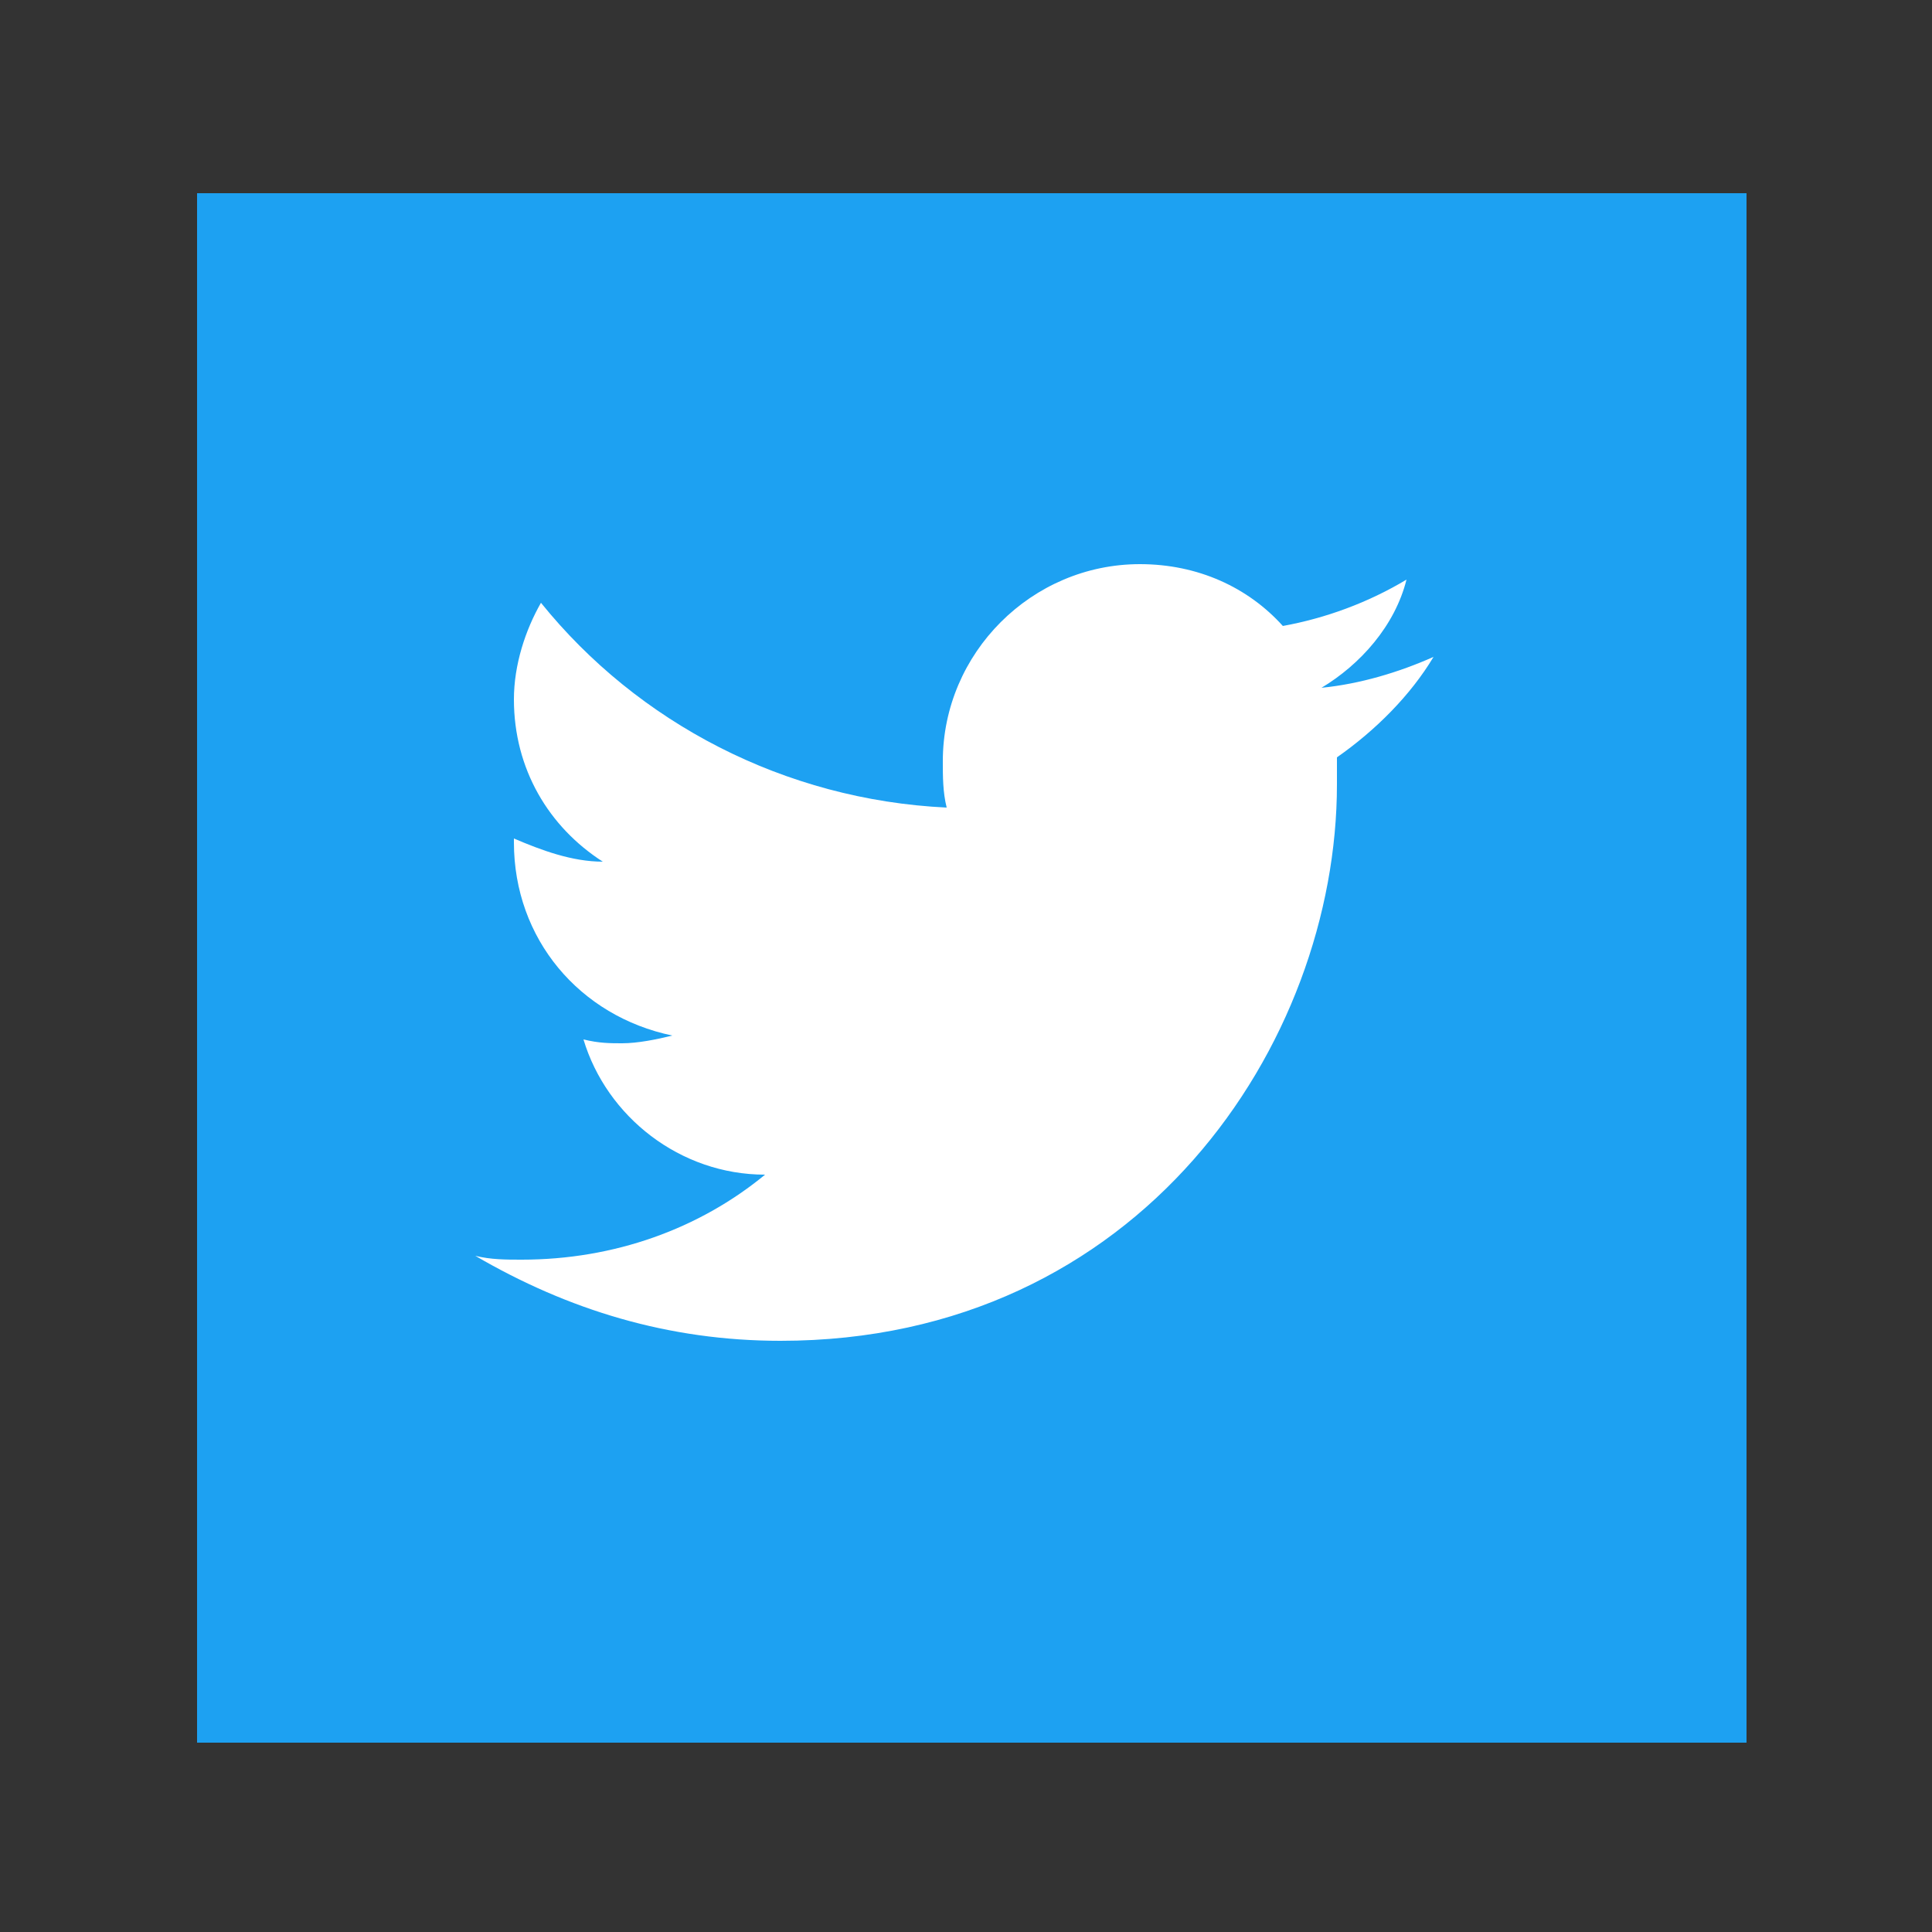
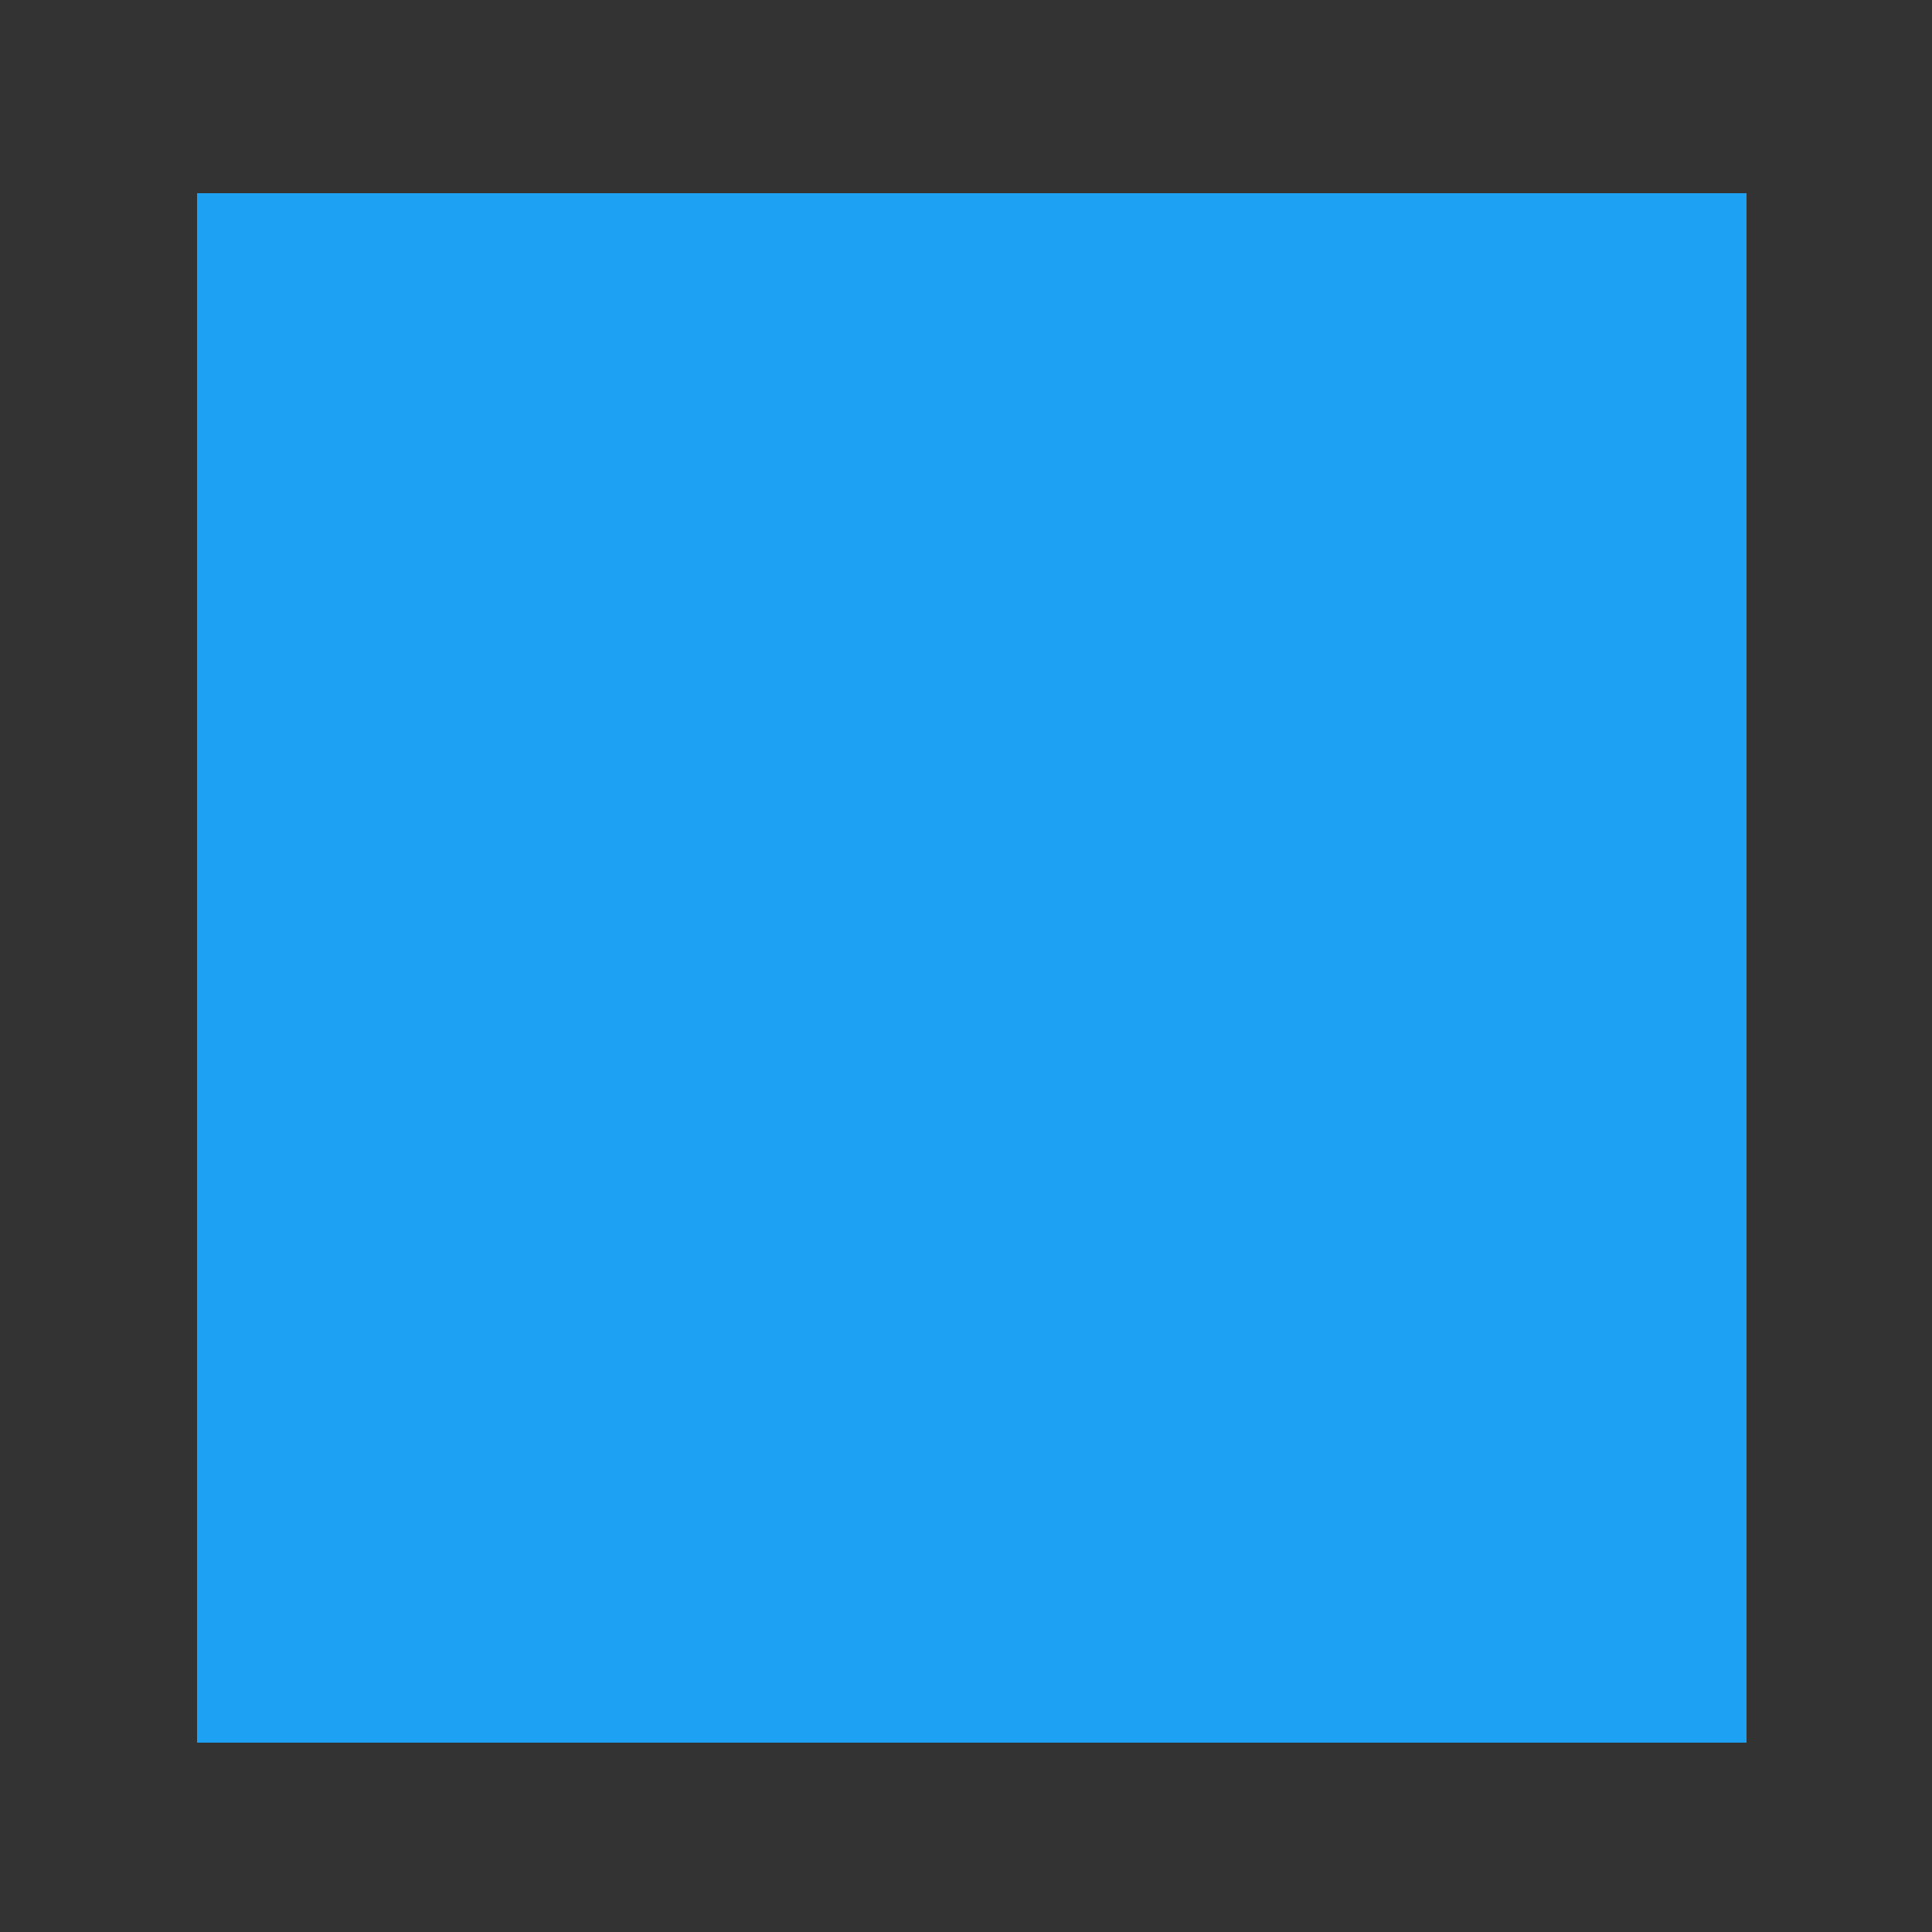
<svg xmlns="http://www.w3.org/2000/svg" id="twitter" enable-background="new -5 -5 50 50" viewBox="-5 -5 50 50" x="0px" y="0px" xml:space="preserve" version="1.1">
  <rect x="-5" y="-5" width="50" height="50" fill="#333333" stroke="none" />
  <rect fill="#1da1f2" x="0.1" y="0" width="40.1" height="40.1" />
  <g>
    <rect fill="none" x="0.5" y="0" width="39.6" height="39.6" />
  </g>
-   <path fill="#ffffff" d="M 15.2 29.7 c 9.3 0 14.4 -7.7 14.4 -14.4 c 0 -0.2 0 -0.4 0 -0.7 c 1 -0.7 1.9 -1.6 2.5 -2.6 c -0.9 0.4 -1.9 0.7 -2.9 0.8 c 1 -0.6 1.9 -1.6 2.2 -2.8 c -1 0.6 -2.1 1 -3.2 1.2 c -0.9 -1 -2.2 -1.6 -3.7 -1.6 c -2.8 0 -5.1 2.3 -5.1 5.1 c 0 0.4 0 0.8 0.1 1.2 c -4.2 -0.2 -8 -2.2 -10.5 -5.3 c -0.4 0.7 -0.7 1.6 -0.7 2.5 c 0 1.8 0.9 3.3 2.3 4.2 c -0.8 0 -1.6 -0.3 -2.3 -0.6 c 0 0 0 0 0 0.1 c 0 2.5 1.7 4.5 4.1 5 c -0.4 0.1 -0.9 0.2 -1.3 0.2 c -0.3 0 -0.6 0 -1 -0.1 c 0.6 2 2.5 3.5 4.7 3.5 c -1.7 1.4 -3.9 2.2 -6.3 2.2 c -0.4 0 -0.8 0 -1.2 -0.1 C 9.7 28.9 12.3 29.7 15.2 29.7" />
</svg>